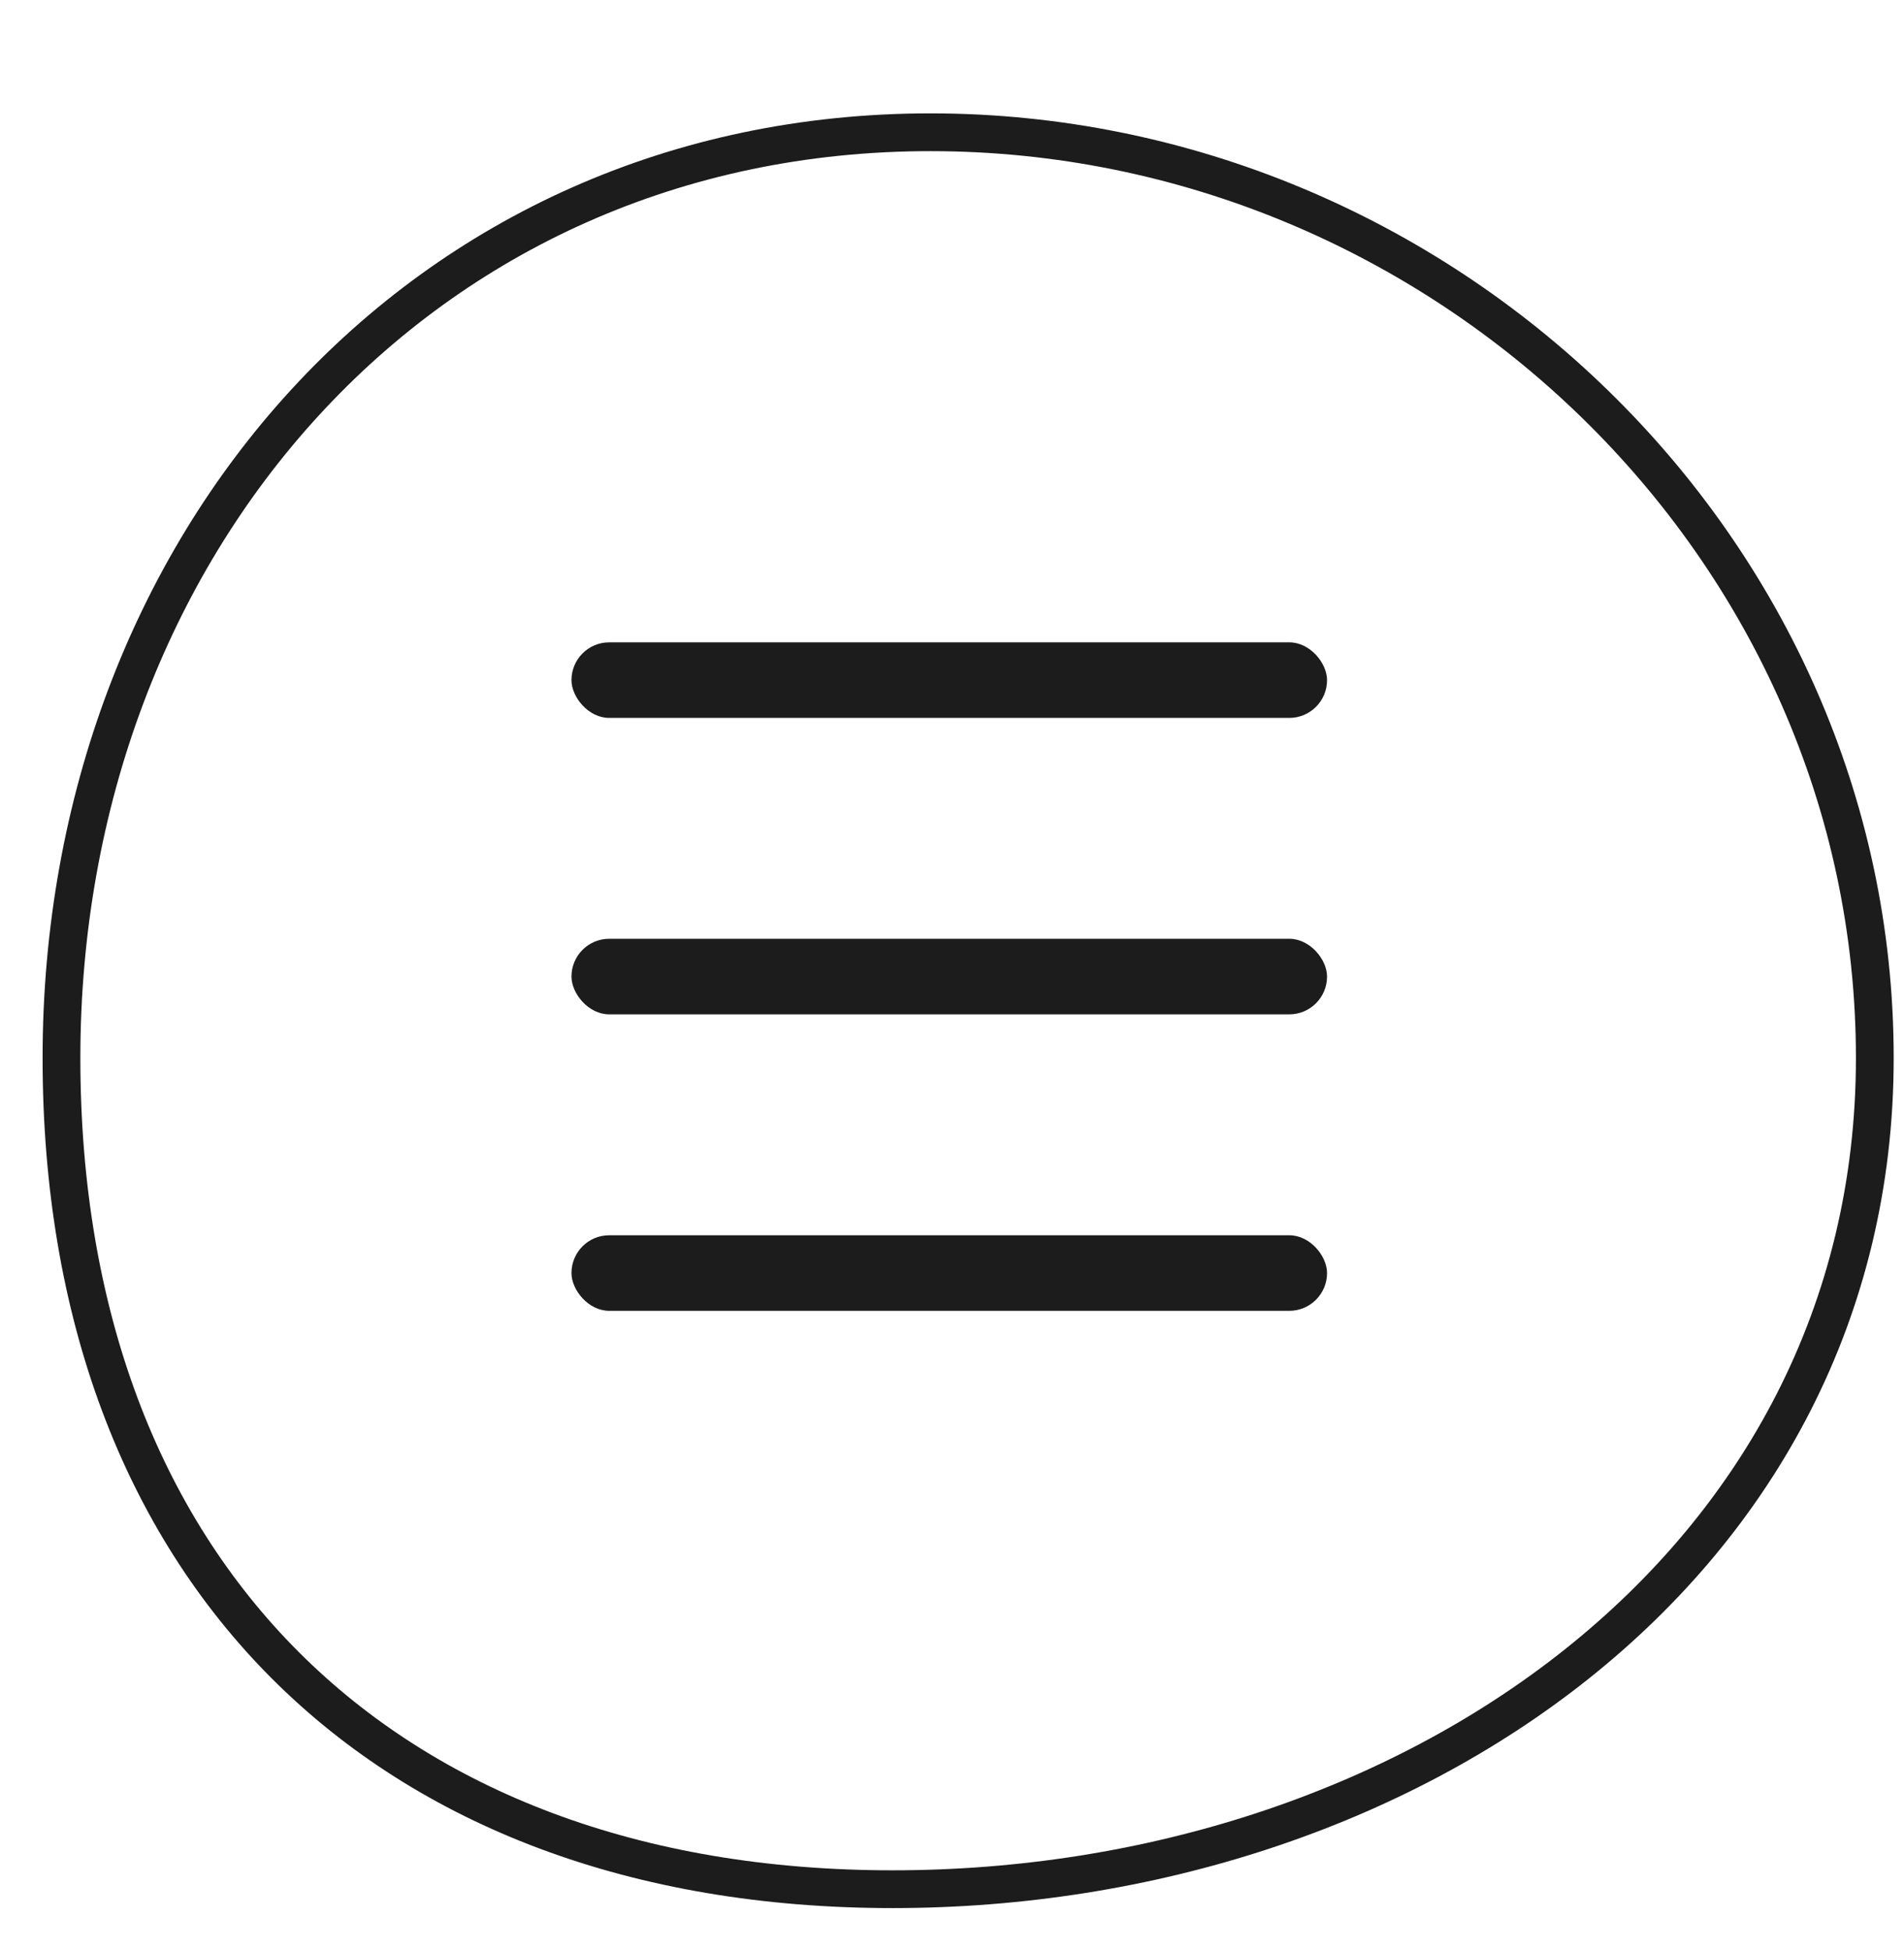
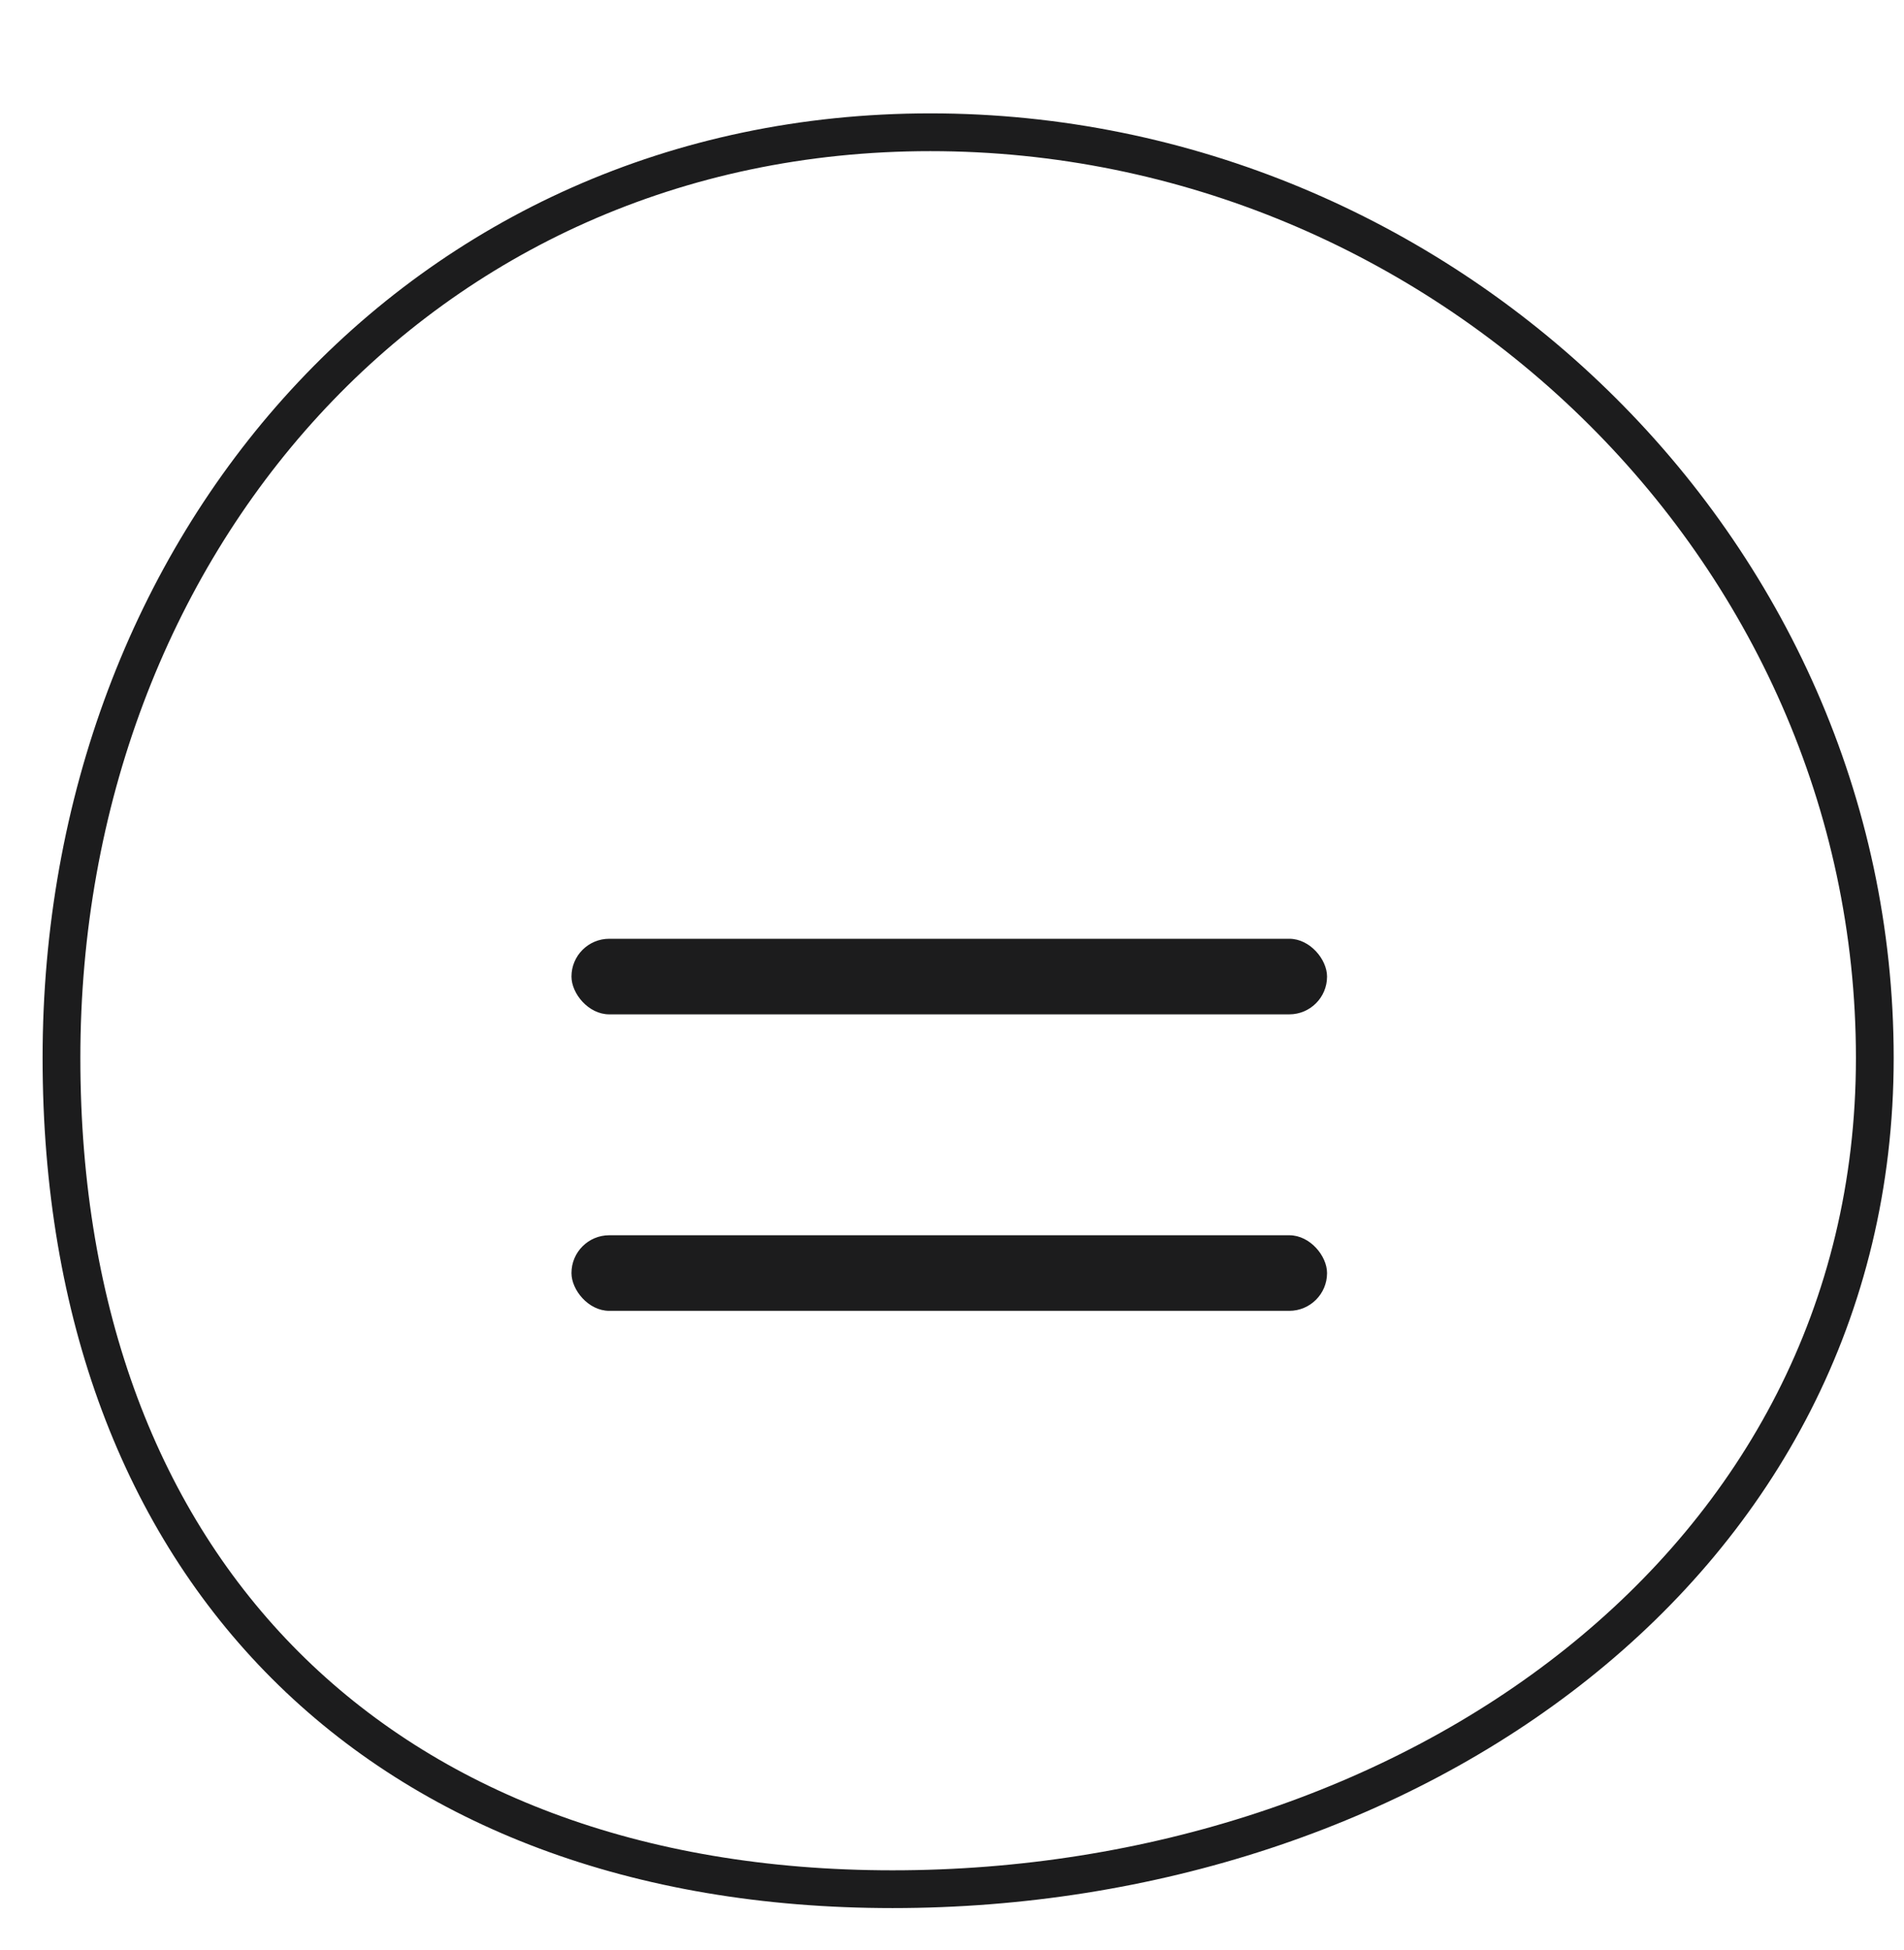
<svg xmlns="http://www.w3.org/2000/svg" width="42" height="43" viewBox="0 0 42 43" fill="none">
  <g filter="url(#filter0_d_9_1399)">
-     <path d="M41.773 21.667C41.773 33.173 31.195 40.417 19.689 40.417C8.184 40.417 0.939 33.173 0.939 21.667C0.939 10.161 9.017 0.833 20.523 0.833C32.029 0.833 41.773 10.161 41.773 21.667Z" fill="white" />
    <path d="M41.356 21.667C41.356 32.859 31.059 40 19.689 40C14.025 40 9.451 38.219 6.294 35.062C3.137 31.905 1.356 27.331 1.356 21.667C1.356 10.356 9.28 1.25 20.523 1.25C31.809 1.25 41.356 10.402 41.356 21.667Z" stroke="#1C1C1D" stroke-width="0.833" />
  </g>
-   <rect x="12.606" y="14.167" width="16.667" height="1.667" rx="0.833" fill="#1C1C1D" />
  <rect x="12.606" y="20.705" width="16.667" height="1.667" rx="0.833" fill="#1C1C1D" />
  <rect x="12.606" y="27.244" width="16.667" height="1.667" rx="0.833" fill="#1C1C1D" />
  <defs>
    <filter id="filter0_d_9_1399" x="0.939" y="0.833" width="40.833" height="41.25" filterUnits="userSpaceOnUse" color-interpolation-filters="sRGB">
      <feFlood flood-opacity="0" result="BackgroundImageFix" />
      <feColorMatrix in="SourceAlpha" type="matrix" values="0 0 0 0 0 0 0 0 0 0 0 0 0 0 0 0 0 0 127 0" result="hardAlpha" />
      <feOffset dy="1.667" />
      <feColorMatrix type="matrix" values="0 0 0 0 0.125 0 0 0 0 0.125 0 0 0 0 0.125 0 0 0 1 0" />
      <feBlend mode="normal" in2="BackgroundImageFix" result="effect1_dropShadow_9_1399" />
      <feBlend mode="normal" in="SourceGraphic" in2="effect1_dropShadow_9_1399" result="shape" />
    </filter>
  </defs>
</svg>